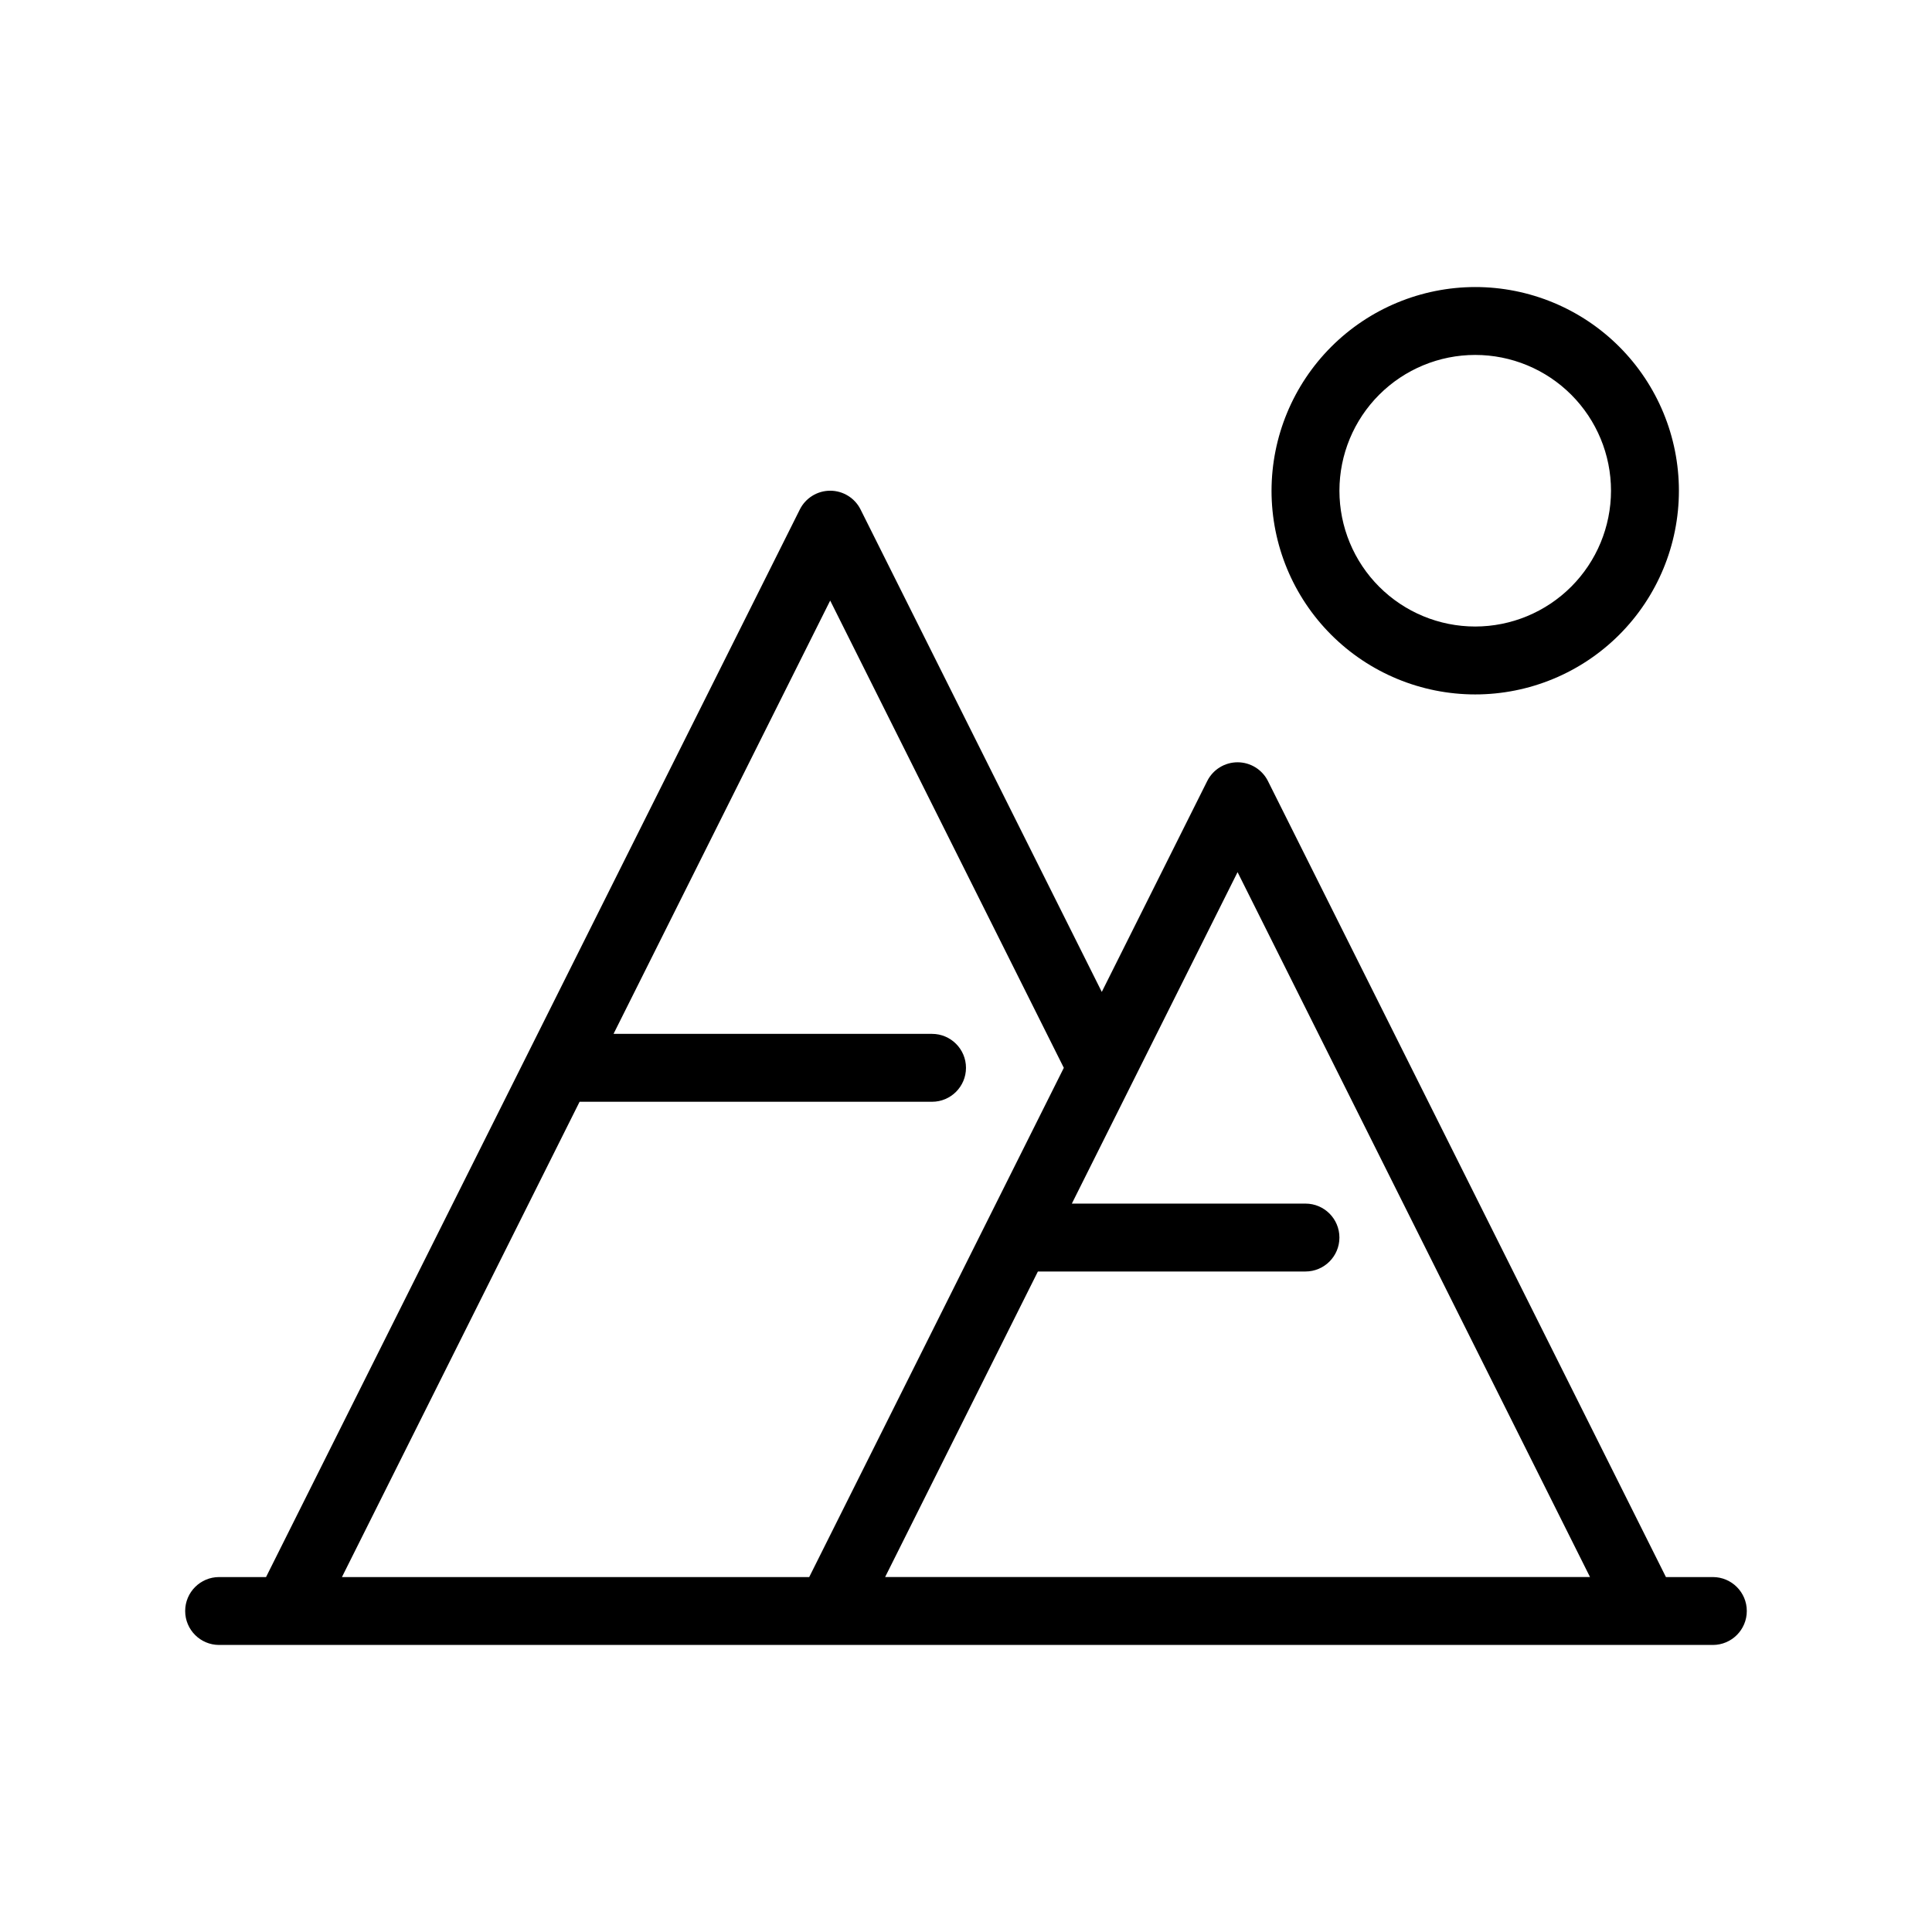
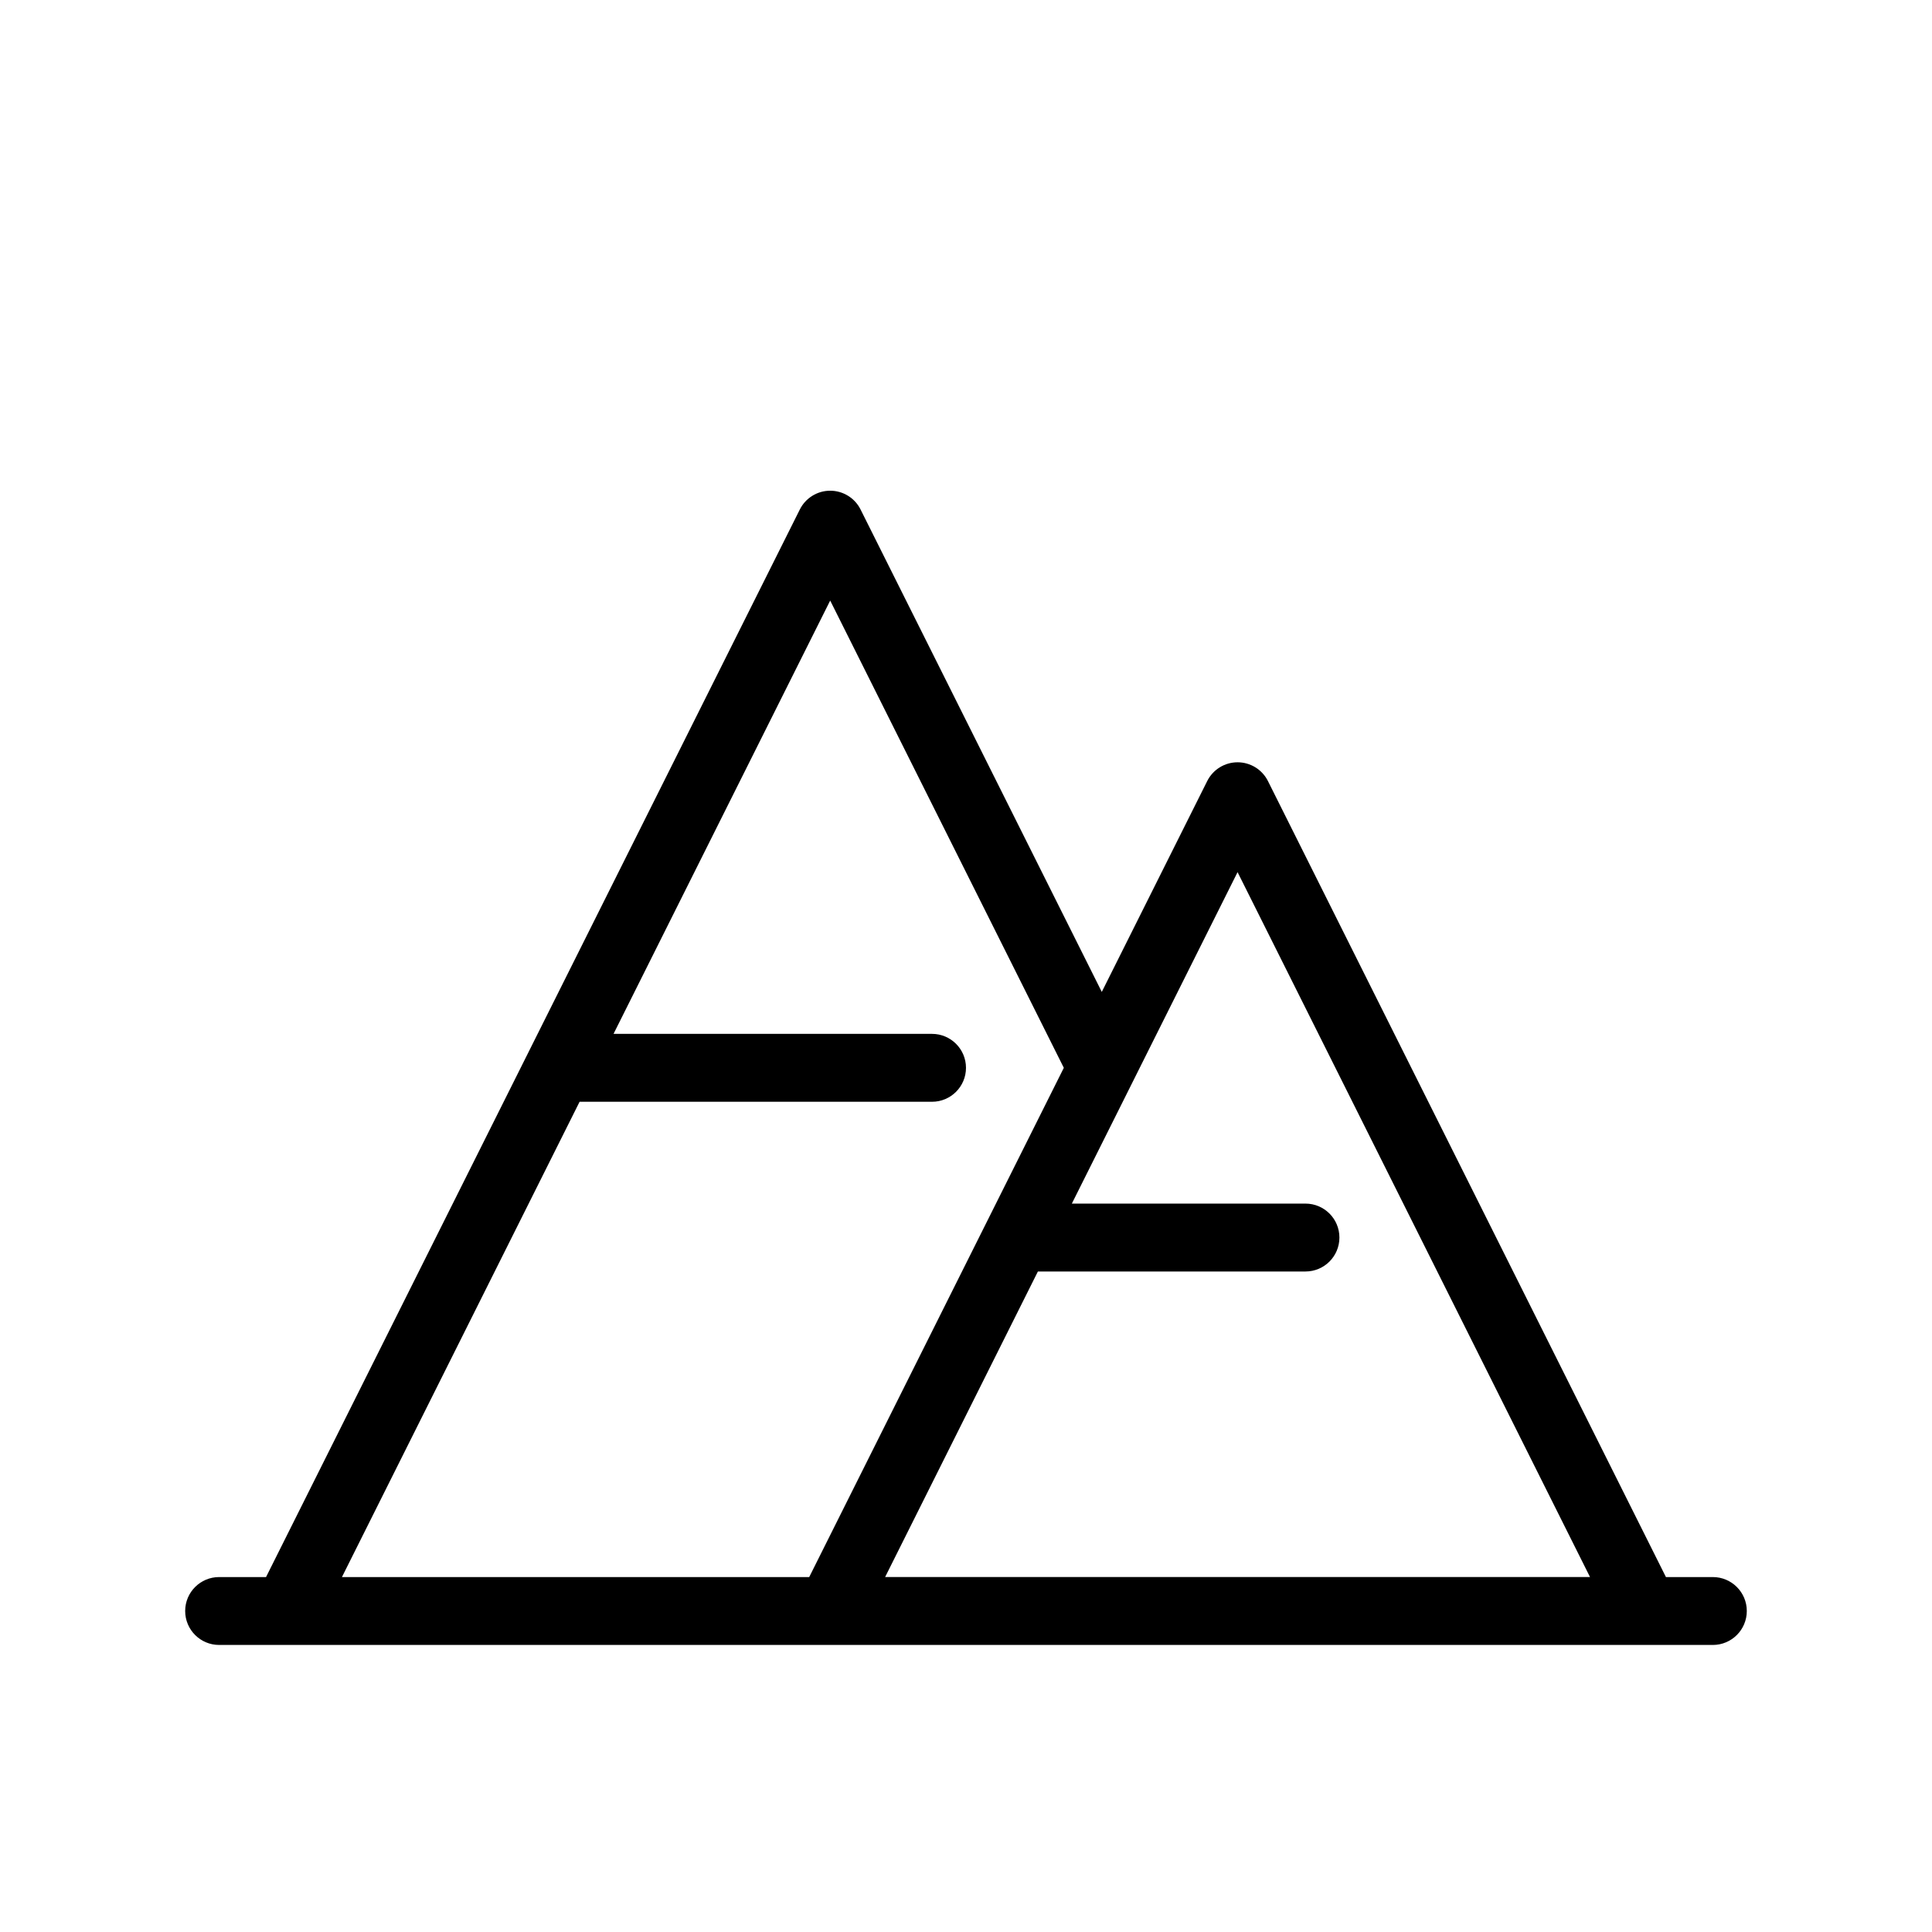
<svg xmlns="http://www.w3.org/2000/svg" fill="#000000" width="800px" height="800px" version="1.1" viewBox="144 144 512 512">
  <g>
    <path d="m202.07 579.93h395.85c4.969 0 9-4.027 9-8.996s-4.031-8.996-9-8.996h-12.43l-105.47-210.95c-1.527-3.047-4.641-4.973-8.047-4.973-3.41 0-6.523 1.926-8.047 4.973l-27.941 55.879-63.926-127.85c-1.523-3.047-4.641-4.973-8.047-4.973s-6.523 1.926-8.047 4.973l-141.46 282.92h-12.434c-4.969 0-8.996 4.027-8.996 8.996s4.027 8.996 8.996 8.996zm95.527-143.95h93.398c4.969 0 9-4.027 9-8.996s-4.031-8.996-9-8.996h-84.402l57.414-114.83 61.914 123.83-67.473 134.95h-123.83zm148.44-8.996 25.93-51.855 93.402 186.8h-186.8l40.484-80.969h70.91c4.969 0 8.996-4.027 8.996-8.996s-4.027-8.996-8.996-8.996h-61.914l7.934-15.871 5.031-10.059z" />
-     <path d="m480.97 274.05c0 14.316 5.688 28.047 15.809 38.168 10.125 10.125 23.855 15.812 38.172 15.812 14.316 0 28.043-5.688 38.168-15.812 10.121-10.121 15.809-23.852 15.809-38.168s-5.688-28.047-15.809-38.172c-10.125-10.121-23.852-15.809-38.168-15.809-14.312 0.016-28.035 5.707-38.152 15.828-10.121 10.121-15.812 23.84-15.828 38.152zm53.98 35.988v-0.004c-9.547 0-18.699-3.789-25.449-10.539-6.746-6.75-10.539-15.902-10.539-25.445 0-9.547 3.793-18.699 10.539-25.445 6.75-6.75 15.902-10.543 25.449-10.543 9.543 0 18.695 3.793 25.445 10.543 6.746 6.746 10.539 15.898 10.539 25.445-0.012 9.539-3.805 18.688-10.551 25.434-6.746 6.746-15.895 10.543-25.434 10.551z" />
  </g>
</svg>